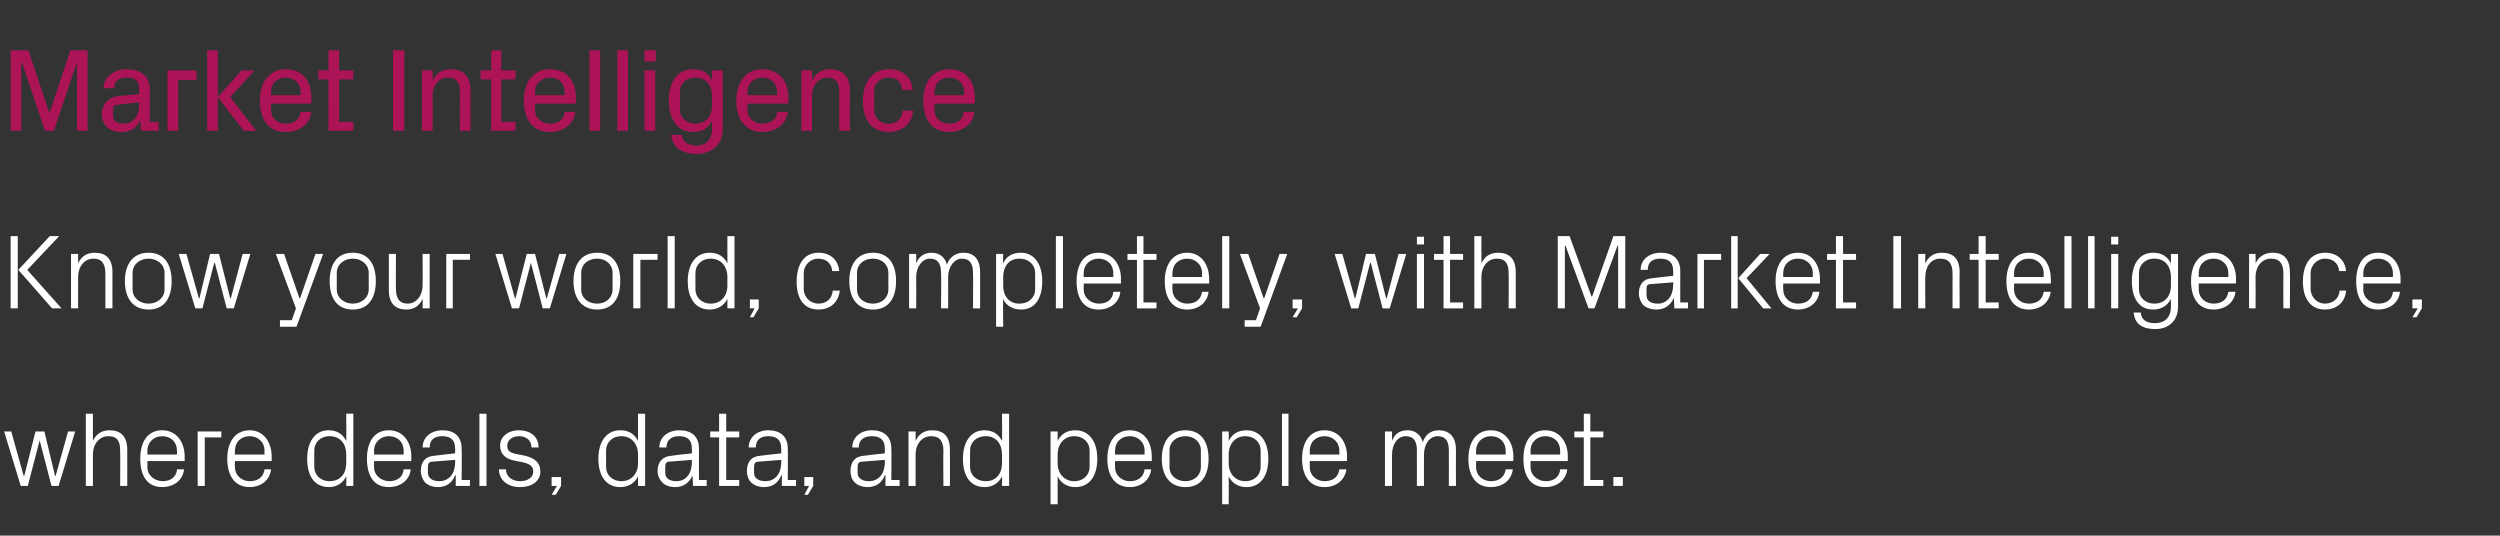
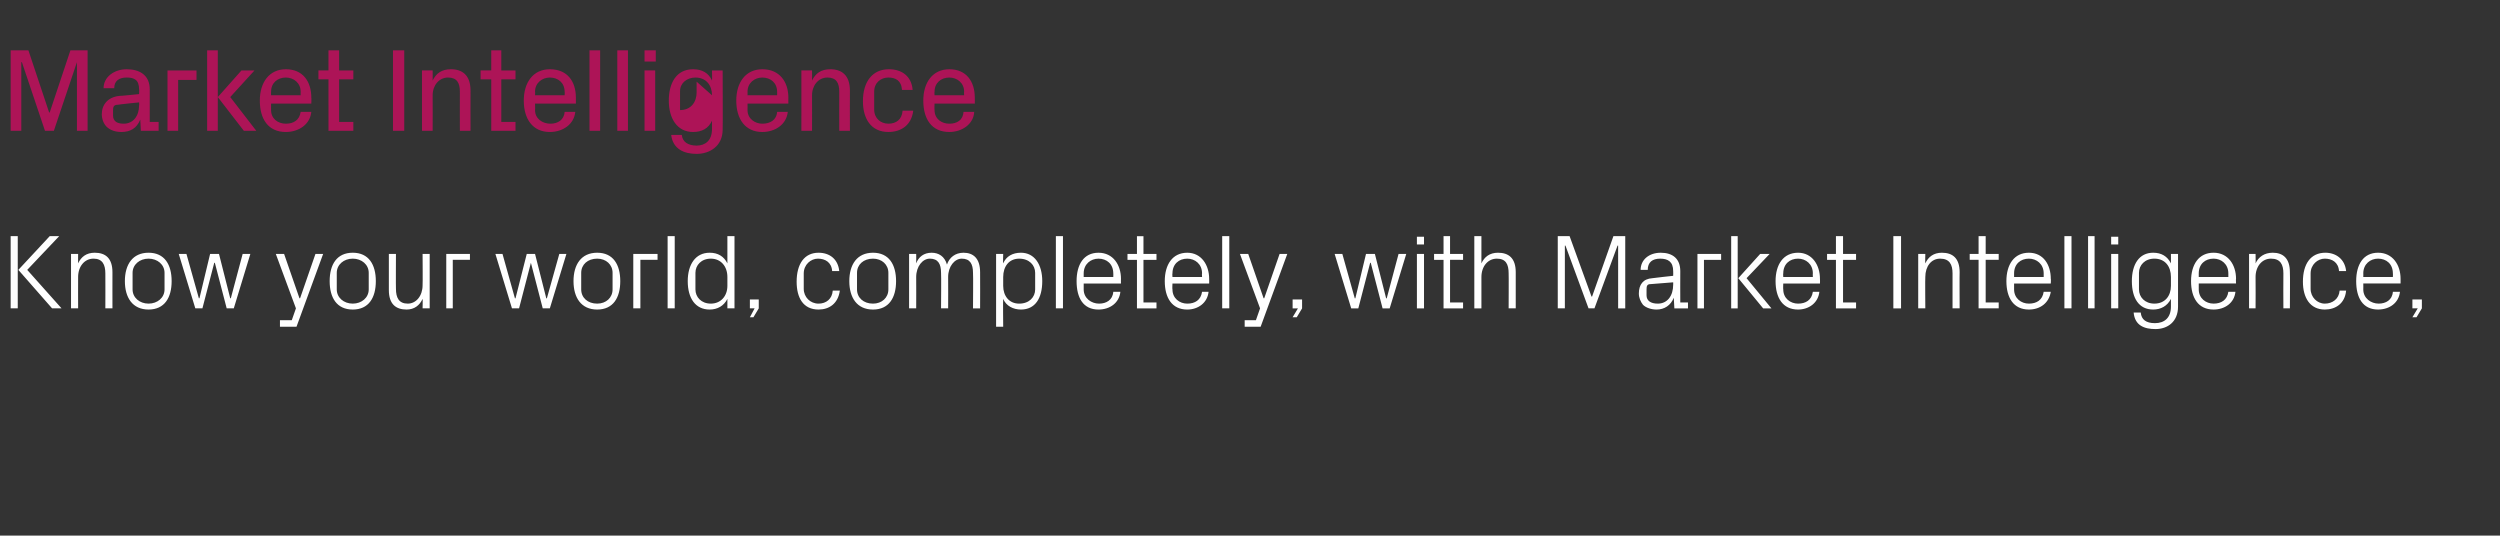
<svg xmlns="http://www.w3.org/2000/svg" version="1.1" width="422.4px" height="90.5px" viewBox="0 -6 422.4 90.5" style="top:-6px">
  <rect x="0" y="-6" width="422.4" height="90.5" fill="#333333" stroke="none" />
  <desc>Market Intelligence Know your world, completely, with Market Intelligence, where deals, data, and people meet.</desc>
  <defs />
  <g id="Polygon38967">
-     <path d="m4.1 74.4L6 66.9h1.5l1.8 7.5h.1l2.1-7.5h1.2l-2.8 9.2H8.7l-2-7.7l-2 7.7H3.5L.7 66.9h1.2L4 74.4h.1zm16.2-4.2c0-1.6-.4-2.5-2-2.5c-1.5 0-2.6 1.3-2.6 3.1v5.3h-1.2V63.9h1.2v4.6c.5-1.1 1.4-1.8 2.8-1.8c1.8 0 3 .9 3 3.3c.01-.02 0 6.1 0 6.1h-1.2s.04-5.94 0-5.9zm9.6 0c0-1.6-1.1-2.5-2.5-2.5c-1.3 0-2.5.9-2.5 2.5c.03-.04 0 .6 0 .6h5s.03-.64 0-.6zm1.2 3.1c-.2 1.9-1.8 3-3.7 3c-2.6 0-3.7-2-3.7-4.8c0-2.8 1.2-4.8 3.7-4.8c2.5 0 3.8 2.1 3.8 4.4v.8h-6.3s.03.96 0 1c0 1.5 1.3 2.4 2.6 2.4c1.2 0 2.3-.6 2.4-2h1.2zm2.3-6.4h4v1h-2.8v8.2h-1.2v-9.2zm11.3 3.3c0-1.6-1.2-2.5-2.5-2.5c-1.4 0-2.5.9-2.5 2.5c-.05-.04 0 .6 0 .6h5s-.04-.64 0-.6zm1.1 3.1c-.2 1.9-1.8 3-3.6 3c-2.6 0-3.8-2-3.8-4.8c0-2.8 1.3-4.8 3.8-4.8c2.4 0 3.7 2.1 3.7 4.4c.02 0 0 .8 0 .8h-6.2s-.05.96 0 1c0 1.5 1.2 2.4 2.5 2.4c1.3 0 2.3-.6 2.5-2h1.1zm12.7-2.5c0-1.8-1-3.1-2.8-3.1c-1.6 0-2.6 1.1-2.6 2.4v2.8c0 1.3 1 2.4 2.6 2.4c1.8 0 2.8-1.3 2.8-3v-1.5zm0 5.3s.04-1.58 0-1.6c-.6 1.2-1.7 1.8-2.9 1.8c-2.5 0-3.7-1.9-3.7-4.8c0-2.8 1.3-4.8 3.6-4.8c1.4 0 2.4.6 3 1.8c.04 0 0-4.6 0-4.6h1.2v12.2h-1.2zm9.7-5.9c0-1.6-1.1-2.5-2.5-2.5c-1.3 0-2.5.9-2.5 2.5c.02-.04 0 .6 0 .6h5s.02-.64 0-.6zm1.2 3.1c-.2 1.9-1.8 3-3.7 3c-2.6 0-3.7-2-3.7-4.8c0-2.8 1.2-4.8 3.7-4.8c2.5 0 3.8 2.1 3.8 4.4c-.02 0 0 .8 0 .8h-6.3s.02.96 0 1c0 1.5 1.3 2.4 2.6 2.4c1.2 0 2.3-.6 2.4-2h1.2zm7.5-3.5c0-1.6-.9-2.1-2.2-2.1c-1.3 0-2.1.6-2.1 1.9h-1.2c0-1.7 1.4-2.9 3.4-2.9c1.9 0 3.2 1 3.2 3.1c.05.04 0 5.3 0 5.3h1.4v1H77v-1.8s-.05.02-.1 0c-.5 1.3-1.5 2-2.9 2c-.9 0-1.7-.3-2.2-.8c-.4-.5-.7-1.2-.7-1.9c0-1.5.7-2.5 2.3-2.6c.02-.03 3.5-.4 3.5-.4v-.8zM73.1 72c-.6 0-.8.3-.8.9v1c0 .9.8 1.4 1.9 1.4c1.7 0 2.7-1.3 2.7-3.2v-.4l-3.8.3zm7.9 4.1V63.9h1.2v12.2H81zm7.7-5.1c1.7.4 2.6 1.2 2.6 2.7c0 1.5-1.3 2.6-3.5 2.6c-1.9 0-3.5-1.1-3.5-3h1.2c0 1.3 1.1 2 2.4 2c1.2 0 2.2-.6 2.2-1.6c0-.9-.5-1.3-1.8-1.6l-1.5-.3c-1.4-.3-2.3-1.1-2.3-2.5c0-1.5 1.3-2.6 3.2-2.6c1.7 0 3.3.9 3.3 2.9h-1.2c0-1.3-1-1.9-2.1-1.9c-1.2 0-2 .7-2 1.6c0 .9.5 1.2 1.5 1.4l1.5.3zm6.1 5.1l-.9 1.5h-.7l.9-1.5h-.9v-1.5h1.6v1.5zm13-5.3c0-1.8-1.1-3.1-2.8-3.1c-1.6 0-2.6 1.1-2.6 2.4v2.8c0 1.3 1 2.4 2.6 2.4c1.7 0 2.8-1.3 2.8-3v-1.5zm0 5.3s-.02-1.58 0-1.6c-.6 1.2-1.7 1.8-3 1.8c-2.4 0-3.7-1.9-3.7-4.8c0-2.8 1.3-4.8 3.7-4.8c1.4 0 2.4.6 3 1.8c-.02 0 0-4.6 0-4.6h1.2v12.2h-1.2zm9.1-6.3c0-1.6-.9-2.1-2.2-2.1c-1.2 0-2.1.6-2.1 1.9h-1.2c0-1.7 1.4-2.9 3.4-2.9c2 0 3.3 1 3.3 3.1c-.02.04 0 5.3 0 5.3h1.3v1h-2.3l-.1-1.8s-.02.02 0 0c-.5 1.3-1.6 2-2.9 2c-.9 0-1.8-.3-2.2-.8c-.5-.5-.8-1.2-.8-1.9c0-1.5.8-2.5 2.4-2.6c-.05-.03 3.4-.4 3.4-.4c0 0 .03-.8 0-.8zm-3.8 2.2c-.5 0-.7.3-.7.9v1c0 .9.7 1.4 1.9 1.4c1.6 0 2.6-1.3 2.6-3.2c.03 0 0-.4 0-.4l-3.8.3zm9.6 3.1h2.2v1h-3.4v-8.2H120v-1h1.5v-3h1.2v3h2.2v1h-2.2v7.2zm9.3-5.3c0-1.6-.9-2.1-2.2-2.1c-1.3 0-2.1.6-2.1 1.9h-1.2c0-1.7 1.4-2.9 3.3-2.9c2 0 3.3 1 3.3 3.1c.04.04 0 5.3 0 5.3h1.4v1h-2.4v-1.8s-.05.02-.1 0c-.5 1.3-1.5 2-2.9 2c-.9 0-1.7-.3-2.2-.8c-.5-.5-.7-1.2-.7-1.9c0-1.5.7-2.5 2.3-2.6c.02-.03 3.5-.4 3.5-.4v-.8zm-3.8 2.2c-.6 0-.8.3-.8.9v1c0 .9.8 1.4 1.9 1.4c1.7 0 2.7-1.3 2.7-3.2v-.4l-3.8.3zm9.2 4.1l-.9 1.5h-.6l.8-1.5h-.8v-1.5h1.5v1.5zm12.1-6.3c0-1.6-.9-2.1-2.2-2.1c-1.3 0-2.2.6-2.2 1.9H144c0-1.7 1.4-2.9 3.3-2.9c2 0 3.3 1 3.3 3.1c.04.04 0 5.3 0 5.3h1.4v1h-2.4v-1.8s-.06.02-.1 0c-.5 1.3-1.5 2-2.9 2c-.9 0-1.7-.3-2.2-.8c-.5-.5-.7-1.2-.7-1.9c0-1.5.7-2.5 2.3-2.6c.01-.03 3.5-.4 3.5-.4v-.8zm-3.8 2.2c-.6 0-.8.3-.8.9v1c0 .9.8 1.4 1.9 1.4c1.7 0 2.7-1.3 2.7-3.2v-.4l-3.8.3zm13.7-1.8c0-1.5-.5-2.5-2.1-2.5c-1.5 0-2.6 1.3-2.6 3.1v5.3h-1.2v-9.2h1.2v1.6c.5-1.1 1.4-1.8 2.8-1.8c1.8 0 3 .9 3 3.3c.02-.02 0 6.1 0 6.1h-1.1s-.05-5.9 0-5.9zm9.9.6c0-1.8-1-3.1-2.7-3.1c-1.7 0-2.7 1.1-2.7 2.4v2.8c0 1.3 1 2.4 2.7 2.4c1.7 0 2.7-1.3 2.7-3v-1.5zm0 5.3s.04-1.58 0-1.6c-.6 1.2-1.7 1.8-2.9 1.8c-2.5 0-3.7-1.9-3.7-4.8c0-2.8 1.3-4.8 3.6-4.8c1.4 0 2.4.6 3 1.8c.04 0 0-4.6 0-4.6h1.2v12.2h-1.2zm9.4-3.8c0 1.7 1.1 3 2.8 3c1.6 0 2.6-1.1 2.6-2.4v-2.8c0-1.3-1-2.4-2.6-2.4c-1.7 0-2.8 1.3-2.8 3.1v1.5zm-1.2 6.9V66.9h1.2v1.6c.6-1.2 1.6-1.8 3-1.8c2.4 0 3.7 2 3.7 4.8c0 2.9-1.3 4.8-3.7 4.8c-1.3 0-2.4-.6-3-1.8v4.7h-1.2zm15.9-9c0-1.6-1.2-2.5-2.5-2.5c-1.4 0-2.5.9-2.5 2.5c-.03-.04 0 .6 0 .6h5s-.03-.64 0-.6zm1.1 3.1c-.2 1.9-1.8 3-3.6 3c-2.6 0-3.8-2-3.8-4.8c0-2.8 1.3-4.8 3.8-4.8c2.5 0 3.7 2.1 3.7 4.4c.03 0 0 .8 0 .8h-6.2s-.03.96 0 1c0 1.5 1.2 2.4 2.5 2.4c1.3 0 2.3-.6 2.5-2h1.1zm5.8-6.6c2.7 0 3.9 2 3.9 4.8c0 2.8-1.2 4.8-3.9 4.8c-2.7 0-4-2-4-4.8c0-2.8 1.3-4.8 4-4.8zm2.6 3.4c0-1.4-1.1-2.4-2.6-2.4c-1.6 0-2.7 1-2.7 2.4v2.8c0 1.4 1.1 2.4 2.7 2.4c1.5 0 2.6-1 2.6-2.4v-2.8zm4.7 2.2c0 1.7 1.1 3 2.8 3c1.6 0 2.6-1.1 2.6-2.4v-2.8c0-1.3-1-2.4-2.6-2.4c-1.7 0-2.8 1.3-2.8 3.1v1.5zm-1.1 6.9V66.9h1.1s.03 1.6 0 1.6c.6-1.2 1.6-1.8 3-1.8c2.4 0 3.7 2 3.7 4.8c0 2.9-1.3 4.8-3.7 4.8c-1.3 0-2.4-.6-3-1.8c.03.02 0 4.7 0 4.7h-1.1zm10.1-3.1V63.9h1.1v12.2h-1.1zm9.7-5.9c0-1.6-1.2-2.5-2.5-2.5c-1.4 0-2.5.9-2.5 2.5v.6h5v-.6zm1.2 3.1c-.3 1.9-1.8 3-3.7 3c-2.6 0-3.8-2-3.8-4.8c0-2.8 1.3-4.8 3.8-4.8c2.5 0 3.8 2.1 3.8 4.4c-.05 0 0 .8 0 .8h-6.3v1c0 1.5 1.2 2.4 2.5 2.4c1.3 0 2.3-.6 2.5-2h1.2zm6.5-6.4h1.2s-.02 1.62 0 1.6c.4-1.1 1.2-1.8 2.6-1.8c1.2 0 2.2.6 2.6 2c.4-1.2 1.3-2 2.7-2c1.6 0 2.9.9 2.9 3.3c-.02-.02 0 6.1 0 6.1h-1.2v-6c0-1.5-.5-2.4-1.9-2.4c-1.3 0-2.3 1.3-2.3 3.1c-.02-.01 0 5.3 0 5.3h-1.2v-6c0-1.5-.5-2.4-1.9-2.4c-1.3 0-2.3 1.3-2.3 3.1c-.02-.01 0 5.3 0 5.3H234v-9.2zm20.4 3.3c0-1.6-1.1-2.5-2.5-2.5c-1.3 0-2.5.9-2.5 2.5v.6h5v-.6zm1.2 3.1c-.2 1.9-1.8 3-3.7 3c-2.6 0-3.8-2-3.8-4.8c0-2.8 1.3-4.8 3.8-4.8c2.5 0 3.8 2.1 3.8 4.4c-.03 0 0 .8 0 .8h-6.3v1c0 1.5 1.2 2.4 2.5 2.4c1.3 0 2.3-.6 2.5-2h1.2zm8-3.1c0-1.6-1.1-2.5-2.5-2.5c-1.3 0-2.5.9-2.5 2.5c.02-.04 0 .6 0 .6h5s.02-.64 0-.6zm1.2 3.1c-.2 1.9-1.8 3-3.7 3c-2.6 0-3.7-2-3.7-4.8c0-2.8 1.2-4.8 3.7-4.8c2.5 0 3.8 2.1 3.8 4.4c-.02 0 0 .8 0 .8h-6.3s.02.96 0 1c0 1.5 1.3 2.4 2.6 2.4c1.2 0 2.3-.6 2.4-2h1.2zm3.9 1.8h2.2v1h-3.3v-8.2H266v-1h1.6v-3h1.1v3h2.2v1h-2.2v7.2zm5.5 1h-1.6v-1.5h1.6v1.5z" stroke="none" fill="#fff" />
-   </g>
+     </g>
  <g id="Polygon38966">
    <path d="m3.1 39.6l5.3-5.7h1.6l-5.4 5.7l5.8 6.5H8.8l-5.7-6.5zM3 46.1H1.8V33.9h1.2v12.2zm14.8-5.9c0-1.5-.5-2.5-2-2.5c-1.5 0-2.6 1.3-2.6 3.1c-.02.03 0 5.3 0 5.3H12v-9.2h1.2s-.02 1.62 0 1.6c.5-1.1 1.4-1.8 2.8-1.8c1.8 0 3 .9 3 3.3c-.01-.02 0 6.1 0 6.1h-1.2s.02-5.9 0-5.9zm7.3-3.5c2.7 0 3.9 2 3.9 4.8c0 2.8-1.2 4.8-3.9 4.8c-2.7 0-4-2-4-4.8c0-2.8 1.3-4.8 4-4.8zm2.7 3.4c0-1.4-1.2-2.4-2.7-2.4c-1.5 0-2.7 1-2.7 2.4v2.8c0 1.4 1.2 2.4 2.7 2.4c1.5 0 2.7-1 2.7-2.4v-2.8zm5.9 4.3l1.8-7.5h1.5l1.9 7.5h.1l2-7.5h1.3l-2.8 9.2h-1.2l-2-7.7h-.1l-2 7.7H33l-2.8-9.2h1.3l2.1 7.5h.1zm17 0l2.6-7.5h1.3l-4.5 12.3h-2.8v-1.1h2l.7-2l-3.4-9.2h1.4l2.6 7.5h.1zm8.9-7.7c2.7 0 3.9 2 3.9 4.8c0 2.8-1.2 4.8-3.9 4.8c-2.7 0-3.9-2-3.9-4.8c0-2.8 1.2-4.8 3.9-4.8zm2.7 3.4c0-1.4-1.2-2.4-2.7-2.4c-1.5 0-2.7 1-2.7 2.4v2.8c0 1.4 1.2 2.4 2.7 2.4c1.5 0 2.7-1 2.7-2.4v-2.8zm4.6 2.7c0 1.5.5 2.5 2 2.5c1.4 0 2.5-1.3 2.5-3.1c.04-.01 0-5.3 0-5.3h1.2v9.2h-1.2s.04-1.6 0-1.6c-.5 1.1-1.4 1.8-2.7 1.8c-1.8 0-3-.9-3-3.3v-6.1h1.2s-.03 5.94 0 5.9zm8.5-5.9h4v1h-2.9v8.2h-1.1v-9.2zm11.7 7.5l1.9-7.5h1.4l1.9 7.5h.1l2.1-7.5h1.2l-2.8 9.2h-1.2l-2-7.7l-2 7.7h-1.2l-2.8-9.2h1.2l2.1 7.5h.1zm13.8-7.7c2.7 0 3.9 2 3.9 4.8c0 2.8-1.2 4.8-3.9 4.8c-2.7 0-4-2-4-4.8c0-2.8 1.3-4.8 4-4.8zm2.6 3.4c0-1.4-1.1-2.4-2.6-2.4c-1.6 0-2.7 1-2.7 2.4v2.8c0 1.4 1.1 2.4 2.7 2.4c1.5 0 2.6-1 2.6-2.4v-2.8zm3.5-3.2h4.1v1h-2.9v8.2H107v-9.2zm5.8 9.2V33.9h1.2v12.2h-1.2zm10.1-5.3c0-1.8-1.1-3.1-2.8-3.1c-1.6 0-2.6 1.1-2.6 2.4v2.8c0 1.3 1 2.4 2.6 2.4c1.7 0 2.8-1.3 2.8-3v-1.5zm0 5.3v-1.6c-.6 1.2-1.7 1.8-3 1.8c-2.4 0-3.7-1.9-3.7-4.8c0-2.8 1.3-4.8 3.7-4.8c1.4 0 2.4.6 3 1.8v-4.6h1.2v12.2h-1.2zm5.3 0l-.9 1.5h-.6l.8-1.5h-.8v-1.5h1.5v1.5zm12.4-6.3c-.1-1.5-1.2-2.1-2.4-2.1c-1.2 0-2.4 1-2.4 2.5v2.6c0 1.4 1.1 2.5 2.5 2.5c1.3 0 2.3-.8 2.4-2.2h1.2c-.3 2.2-1.8 3.2-3.6 3.2c-2.6 0-3.7-2-3.7-4.7c0-3 1.3-4.9 3.7-4.9c1.9 0 3.3 1.1 3.5 3.1h-1.2zm6.9-3.1c2.7 0 3.9 2 3.9 4.8c0 2.8-1.2 4.8-3.9 4.8c-2.7 0-4-2-4-4.8c0-2.8 1.3-4.8 4-4.8zm2.6 3.4c0-1.4-1.1-2.4-2.6-2.4c-1.6 0-2.7 1-2.7 2.4v2.8c0 1.4 1.1 2.4 2.7 2.4c1.5 0 2.6-1 2.6-2.4v-2.8zm3.5-3.2h1.2s.02 1.62 0 1.6c.4-1.1 1.3-1.8 2.6-1.8c1.2 0 2.2.6 2.6 2c.4-1.2 1.4-2 2.8-2c1.6 0 2.8.9 2.8 3.3c.02-.02 0 6.1 0 6.1h-1.2s.05-5.96 0-6c0-1.5-.5-2.4-1.9-2.4c-1.2 0-2.3 1.3-2.3 3.1c.02-.01 0 5.3 0 5.3H159s.05-5.96 0-6c0-1.5-.5-2.4-1.9-2.4c-1.2 0-2.3 1.3-2.3 3.1c.02-.01 0 5.3 0 5.3h-1.2v-9.2zm15.9 5.4c0 1.7 1 3 2.7 3c1.7 0 2.7-1.1 2.7-2.4v-2.8c0-1.3-1-2.4-2.7-2.4c-1.7 0-2.7 1.3-2.7 3.1v1.5zm-1.2 6.9V36.9h1.2s-.05 1.6 0 1.6c.5-1.2 1.6-1.8 3-1.8c2.3 0 3.6 2 3.6 4.8c0 2.9-1.2 4.8-3.6 4.8c-1.3 0-2.5-.6-3-1.8c-.05.02 0 4.7 0 4.7h-1.2zm10.1-3.1V33.9h1.2v12.2h-1.2zm9.7-5.9c0-1.6-1.1-2.5-2.5-2.5c-1.3 0-2.5.9-2.5 2.5v.6h5s.02-.64 0-.6zm1.2 3.1c-.2 1.9-1.8 3-3.7 3c-2.6 0-3.7-2-3.7-4.8c0-2.8 1.2-4.8 3.7-4.8c2.5 0 3.8 2.1 3.8 4.4c-.02 0 0 .8 0 .8h-6.3v1c0 1.5 1.3 2.4 2.6 2.4c1.2 0 2.3-.6 2.4-2h1.2zm3.9 1.8h2.2v1h-3.3v-8.2h-1.6v-1h1.6v-3h1.1v3h2.2v1h-2.2v7.2zm9.9-4.9c0-1.6-1.2-2.5-2.5-2.5c-1.4 0-2.5.9-2.5 2.5c-.05-.04 0 .6 0 .6h5s-.04-.64 0-.6zm1.1 3.1c-.2 1.9-1.8 3-3.6 3c-2.6 0-3.8-2-3.8-4.8c0-2.8 1.3-4.8 3.8-4.8c2.4 0 3.7 2.1 3.7 4.4c.02 0 0 .8 0 .8h-6.2s-.05.96 0 1c0 1.5 1.2 2.4 2.5 2.4c1.3 0 2.3-.6 2.5-2h1.1zm2.3 2.8V33.9h1.2v12.2h-1.2zm7.1-1.7l2.6-7.5h1.3L213 49.2h-2.7v-1.1h1.9l.7-2l-3.4-9.2h1.4l2.6 7.5h.1zm6.4 1.7l-.9 1.5h-.7l.9-1.5h-.9v-1.5h1.6v1.5zm9-1.7l1.8-7.5h1.5l1.9 7.5h.1l2-7.5h1.3l-2.8 9.2h-1.2l-2-7.7h-.1l-2 7.7h-1.2l-2.8-9.2h1.3l2.1 7.5h.1zm10.4 1.7v-9.2h1.2v9.2h-1.2zm1.2-10.8h-1.2V34h1.2v1.3zm4.4 9.8h2.2v1h-3.3v-8.2h-1.6v-1h1.6v-3h1.1v3h2.2v1H245v7.2zm9.9-4.9c0-1.6-.5-2.5-2-2.5c-1.5 0-2.6 1.3-2.6 3.1v5.3h-1.2V33.9h1.2v4.6c.5-1.1 1.4-1.8 2.8-1.8c1.8 0 3 .9 3 3.3v6.1h-1.2s.03-5.94 0-5.9zm14 3.9h.1l3.6-10.2h2v12.2h-1.2V35.5h-.1l-3.9 10.6h-1l-3.9-10.6h-.1v10.6h-1.2V33.9h2l3.7 10.2zm13.8-4.3c0-1.6-.9-2.1-2.2-2.1c-1.3 0-2.1.6-2.1 1.9h-1.2c0-1.7 1.4-2.9 3.4-2.9c2 0 3.3 1 3.3 3.1c-.02.04 0 5.3 0 5.3h1.3v1h-2.3l-.1-1.8s-.02.02 0 0c-.5 1.3-1.6 2-2.9 2c-.9 0-1.8-.3-2.3-.8c-.4-.5-.7-1.2-.7-1.9c0-1.5.7-2.5 2.3-2.6c.05-.03 3.5-.4 3.5-.4c0 0 .02-.8 0-.8zm-3.8 2.2c-.6 0-.7.3-.7.9v1c0 .9.7 1.4 1.9 1.4c1.6 0 2.6-1.3 2.6-3.2c.02 0 0-.4 0-.4l-3.8.3zm7.9-5.1h4v1h-2.9v8.2h-1.1v-9.2zm6.9 4.1l3.7-4.1h1.6l-3.9 4.1l4.2 5.1h-1.4l-4.2-5.1zm-.1 5.1h-1.1V33.9h1.1v12.2zm12.7-5.9c0-1.6-1.2-2.5-2.5-2.5c-1.4 0-2.5.9-2.5 2.5c-.04-.04 0 .6 0 .6h5s-.03-.64 0-.6zm1.1 3.1c-.2 1.9-1.8 3-3.6 3c-2.6 0-3.8-2-3.8-4.8c0-2.8 1.3-4.8 3.8-4.8c2.4 0 3.7 2.1 3.7 4.4c.03 0 0 .8 0 .8h-6.2s-.04.96 0 1c0 1.5 1.2 2.4 2.5 2.4c1.3 0 2.3-.6 2.5-2h1.1zm4 1.8h2.2v1h-3.4v-8.2h-1.5v-1h1.5v-3h1.2v3h2.2v1h-2.2v7.2zm8.5-11.2h1.3v12.2h-1.3V33.9zm10 6.3c0-1.5-.5-2.5-2.1-2.5c-1.5 0-2.5 1.3-2.5 3.1c-.04.03 0 5.3 0 5.3h-1.2v-9.2h1.2s-.04 1.62 0 1.6c.5-1.1 1.4-1.8 2.8-1.8c1.8 0 3 .9 3 3.3c-.03-.02 0 6.1 0 6.1h-1.2v-5.9zm5.6 4.9h2.2v1h-3.4v-8.2h-1.5v-1h1.5v-3h1.2v3h2.2v1h-2.2v7.2zm9.8-4.9c0-1.6-1.2-2.5-2.5-2.5c-1.4 0-2.5.9-2.5 2.5v.6h5v-.6zm1.2 3.1c-.3 1.9-1.8 3-3.7 3c-2.6 0-3.8-2-3.8-4.8c0-2.8 1.3-4.8 3.8-4.8c2.5 0 3.7 2.1 3.7 4.4c.05 0 0 .8 0 .8h-6.2v1c0 1.5 1.2 2.4 2.5 2.4c1.3 0 2.3-.6 2.5-2h1.2zm2.3 2.8V33.9h1.2v12.2h-1.2zm4 0V33.9h1.1v12.2h-1.1zm3.9 0v-9.2h1.2v9.2h-1.2zm1.2-10.8h-1.2V34h1.2v1.3zM368 45.8c0 2.6-1.8 3.8-3.8 3.8c-1.9 0-3.5-.6-3.7-2.8h1.2c.1 1.2.9 1.8 2.4 1.8c1.6 0 2.7-.9 2.7-2.8v-1.3c-.6 1.2-1.7 1.8-3 1.8c-2.4 0-3.6-1.9-3.6-4.8c0-2.8 1.2-4.8 3.6-4.8c1.4 0 2.4.6 3 1.8c.02 0 0-1.6 0-1.6h1.2v8.9zm-1.2-5c0-1.8-1-3.1-2.8-3.1c-1.6 0-2.6 1.1-2.6 2.4v2.8c0 1.3 1 2.4 2.6 2.4c1.8 0 2.8-1.3 2.8-3v-1.5zm9.7-.6c0-1.6-1.2-2.5-2.5-2.5c-1.4 0-2.5.9-2.5 2.5v.6h5v-.6zm1.2 3.1c-.2 1.9-1.8 3-3.7 3c-2.6 0-3.8-2-3.8-4.8c0-2.8 1.3-4.8 3.8-4.8c2.5 0 3.8 2.1 3.8 4.4c-.04 0 0 .8 0 .8h-6.3v1c0 1.5 1.2 2.4 2.5 2.4c1.3 0 2.3-.6 2.5-2h1.2zm8.1-3.1c0-1.5-.5-2.5-2.1-2.5c-1.5 0-2.6 1.3-2.6 3.1c.03.03 0 5.3 0 5.3H380v-9.2h1.1s.03 1.62 0 1.6c.5-1.1 1.5-1.8 2.9-1.8c1.7 0 2.9.9 2.9 3.3c.04-.02 0 6.1 0 6.1h-1.1s-.03-5.9 0-5.9zm9.4-.4c-.1-1.5-1.2-2.1-2.4-2.1c-1.2 0-2.4 1-2.4 2.5v2.6c0 1.4 1.1 2.5 2.4 2.5c1.3 0 2.4-.8 2.5-2.2h1.1c-.2 2.2-1.8 3.2-3.6 3.2c-2.5 0-3.7-2-3.7-4.7c0-3 1.3-4.9 3.8-4.9c1.8 0 3.3 1.1 3.5 3.1h-1.2zm9.1.4c0-1.6-1.1-2.5-2.5-2.5c-1.3 0-2.5.9-2.5 2.5c.02-.04 0 .6 0 .6h5s.03-.64 0-.6zm1.2 3.1c-.2 1.9-1.8 3-3.7 3c-2.6 0-3.7-2-3.7-4.8c0-2.8 1.2-4.8 3.7-4.8c2.5 0 3.8 2.1 3.8 4.4v.8h-6.3s.02.96 0 1c0 1.5 1.3 2.4 2.6 2.4c1.2 0 2.3-.6 2.4-2h1.2zm3.7 2.8l-.9 1.5h-.7l.9-1.5h-.9v-1.5h1.6v1.5z" stroke="none" fill="#fff" />
  </g>
  <g id="Polygon38965">
-     <path d="m8.4 13l3.5-10.5h2.9v13.6H13V4.5L9.1 16.1H7.6L3.7 4.5h-.1v11.6H1.8V2.5h3L8.3 13h.1zm18.4 1.6v1.5h-3l-.1-1.9s-.04.02 0 0c-.6 1.5-1.7 2.1-3.2 2.1c-1 0-1.9-.3-2.5-.9c-.5-.5-.8-1.3-.8-2.1c0-1.6 1-2.9 3-3.1c.02.04 3.3-.3 3.3-.3c0 0 .04-.78 0-.8c0-1.6-.8-2-2.1-2c-1.2 0-2.1.5-2.1 1.8h-1.8c0-1.9 1.8-3.2 3.9-3.2c2.2 0 3.9 1 3.9 3.4v5.5h1.5zm-3.3-2.8c.04-.02 0-.5 0-.5c0 0-3.58.36-3.6.4c-.7 0-.8.4-.8.9v.9c0 1 .7 1.4 1.8 1.4c1.6 0 2.6-1.3 2.6-3.1zm4.8-5.9h4.9v1.6h-3.1v8.6h-1.8V5.9zm8.5 4.5l4-4.5h2.2l-4.1 4.5l4.4 5.7h-2.1l-4.4-5.7zm0 5.7H35V2.5h1.8v13.6zm9-6h5s-.02-.6 0-.6c0-1.5-1.2-2.4-2.5-2.4c-1.4 0-2.5.9-2.5 2.4c-.02 0 0 .6 0 .6zm2.5-4.4c2.9 0 4.3 2.1 4.3 4.8c.04.04 0 1 0 1h-6.8s-.02 1.08 0 1.1c0 1.5 1.2 2.3 2.5 2.3c1.3 0 2.3-.6 2.5-2h1.8c-.2 2.1-2.1 3.4-4.3 3.4c-3 0-4.4-2.2-4.4-5.3c0-3.1 1.6-5.3 4.4-5.3zm9 8.9h2.4v1.5h-4.2V7.4h-1.7V5.9h1.7V2.5h1.8v3.4h2.4v1.5h-2.4v7.2zm9.1-12.1h1.9v13.6h-1.9V2.5zm6.7 5.1c.6-1.2 1.5-1.9 3.1-1.9c1.9 0 3.3 1 3.3 3.6c-.02 0 0 6.8 0 6.8h-1.8s-.02-6.6 0-6.6c0-1.5-.5-2.4-2-2.4c-1.5 0-2.6 1.3-2.6 3c.02.04 0 6 0 6h-1.8V5.9h1.8s.02 1.68 0 1.7zm11.6 7h2.4v1.5H83V7.4h-1.8V5.9h1.8V2.5h1.7v3.4h2.4v1.5h-2.4v7.2zm5.7-4.5h5s.04-.6 0-.6c0-1.5-1.1-2.4-2.5-2.4c-1.3 0-2.5.9-2.5 2.4c.04 0 0 .6 0 .6zm2.5-4.4c3 0 4.4 2.1 4.4 4.8v1h-6.9s.04 1.08 0 1.1c0 1.5 1.3 2.3 2.6 2.3c1.2 0 2.3-.6 2.4-2h1.8c-.2 2.1-2.1 3.4-4.3 3.4c-2.9 0-4.4-2.2-4.4-5.3c0-3.1 1.6-5.3 4.4-5.3zm6.7 10.4V2.5h1.8v13.6h-1.8zm4.7 0V2.5h1.8v13.6h-1.8zm4.6 0V5.9h1.8v10.2h-1.8zm1.9-11.7h-1.9V2.5h1.9v1.9zm9.5 5.7c0-1.7-1-3-2.8-3c-1.4 0-2.6.9-2.6 2.3v3.2c0 1.4 1.2 2.3 2.6 2.3c1.8 0 2.8-1.3 2.8-3v-1.8zm1.8 5.8c0 2.8-2.2 4.1-4.4 4.1c-2.1 0-4-.8-4.3-3.2h1.8c.1 1.2 1.1 1.8 2.5 1.8c1.4 0 2.6-.8 2.6-2.8v-1.4c-.6 1.3-1.7 1.9-3.2 1.9c-2.7 0-4.1-2.3-4.1-5.3c0-3 1.3-5.3 4.1-5.3c1.5 0 2.6.6 3.2 1.9c.04-.04 0-1.7 0-1.7h1.8s.04 10 0 10zm4.2-5.8h5s.02-.6 0-.6c0-1.5-1.1-2.4-2.5-2.4c-1.3 0-2.5.9-2.5 2.4c.02 0 0 .6 0 .6zm2.5-4.4c2.9 0 4.4 2.1 4.4 4.8c-.02.04 0 1 0 1h-6.9s.02 1.08 0 1.1c0 1.5 1.3 2.3 2.5 2.3c1.3 0 2.4-.6 2.5-2h1.8c-.2 2.1-2.1 3.4-4.3 3.4c-2.9 0-4.4-2.2-4.4-5.3c0-3.1 1.6-5.3 4.4-5.3zm8.4 1.9c.6-1.2 1.5-1.9 3.1-1.9c1.9 0 3.3 1 3.3 3.6c-.02 0 0 6.8 0 6.8h-1.8s-.02-6.6 0-6.6c0-1.5-.5-2.4-2-2.4c-1.5 0-2.6 1.3-2.6 3c.02.04 0 6 0 6h-1.8V5.9h1.8s.02 1.68 0 1.7zm13-1.9c2.1 0 3.8 1.1 4 3.5h-1.8c-.1-1.6-1.1-2.1-2.3-2.1c-1.2 0-2.4.8-2.4 2.4v3c0 1.5 1.1 2.4 2.4 2.4c1.3 0 2.3-.7 2.4-2.2h1.8c-.3 2.5-2.1 3.6-4.2 3.6c-2.9 0-4.3-2.2-4.3-5.2c0-3.3 1.6-5.4 4.4-5.4zm7.7 4.4h5s-.04-.6 0-.6c0-1.5-1.2-2.4-2.5-2.4c-1.4 0-2.5.9-2.5 2.4c-.04 0 0 .6 0 .6zm2.5-4.4c2.9 0 4.3 2.1 4.3 4.8c.02.04 0 1 0 1h-6.8s-.04 1.08 0 1.1c0 1.5 1.2 2.3 2.5 2.3c1.3 0 2.3-.6 2.4-2h1.8c-.1 2.1-2.1 3.4-4.2 3.4c-3 0-4.4-2.2-4.4-5.3c0-3.1 1.6-5.3 4.4-5.3z" stroke="none" fill="#ad1457" />
+     <path d="m8.4 13l3.5-10.5h2.9v13.6H13V4.5L9.1 16.1H7.6L3.7 4.5h-.1v11.6H1.8V2.5h3L8.3 13h.1zm18.4 1.6v1.5h-3l-.1-1.9s-.04.02 0 0c-.6 1.5-1.7 2.1-3.2 2.1c-1 0-1.9-.3-2.5-.9c-.5-.5-.8-1.3-.8-2.1c0-1.6 1-2.9 3-3.1c.02.04 3.3-.3 3.3-.3c0 0 .04-.78 0-.8c0-1.6-.8-2-2.1-2c-1.2 0-2.1.5-2.1 1.8h-1.8c0-1.9 1.8-3.2 3.9-3.2c2.2 0 3.9 1 3.9 3.4v5.5h1.5zm-3.3-2.8c.04-.02 0-.5 0-.5c0 0-3.58.36-3.6.4c-.7 0-.8.4-.8.9v.9c0 1 .7 1.4 1.8 1.4c1.6 0 2.6-1.3 2.6-3.1zm4.8-5.9h4.9v1.6h-3.1v8.6h-1.8V5.9zm8.5 4.5l4-4.5h2.2l-4.1 4.5l4.4 5.7h-2.1l-4.4-5.7zm0 5.7H35V2.5h1.8v13.6zm9-6h5s-.02-.6 0-.6c0-1.5-1.2-2.4-2.5-2.4c-1.4 0-2.5.9-2.5 2.4c-.02 0 0 .6 0 .6zm2.5-4.4c2.9 0 4.3 2.1 4.3 4.8c.04.04 0 1 0 1h-6.8s-.02 1.08 0 1.1c0 1.5 1.2 2.3 2.5 2.3c1.3 0 2.3-.6 2.5-2h1.8c-.2 2.1-2.1 3.4-4.3 3.4c-3 0-4.4-2.2-4.4-5.3c0-3.1 1.6-5.3 4.4-5.3zm9 8.9h2.4v1.5h-4.2V7.4h-1.7V5.9h1.7V2.5h1.8v3.4h2.4v1.5h-2.4v7.2zm9.1-12.1h1.9v13.6h-1.9V2.5zm6.7 5.1c.6-1.2 1.5-1.9 3.1-1.9c1.9 0 3.3 1 3.3 3.6c-.02 0 0 6.8 0 6.8h-1.8s-.02-6.6 0-6.6c0-1.5-.5-2.4-2-2.4c-1.5 0-2.6 1.3-2.6 3c.02.04 0 6 0 6h-1.8V5.9h1.8s.02 1.68 0 1.7zm11.6 7h2.4v1.5H83V7.4h-1.8V5.9h1.8V2.5h1.7v3.4h2.4v1.5h-2.4v7.2zm5.7-4.5h5s.04-.6 0-.6c0-1.5-1.1-2.4-2.5-2.4c-1.3 0-2.5.9-2.5 2.4c.04 0 0 .6 0 .6zm2.5-4.4c3 0 4.4 2.1 4.4 4.8v1h-6.9s.04 1.08 0 1.1c0 1.5 1.3 2.3 2.6 2.3c1.2 0 2.3-.6 2.4-2h1.8c-.2 2.1-2.1 3.4-4.3 3.4c-2.9 0-4.4-2.2-4.4-5.3c0-3.1 1.6-5.3 4.4-5.3zm6.7 10.4V2.5h1.8v13.6h-1.8zm4.7 0V2.5h1.8v13.6h-1.8zm4.6 0V5.9h1.8v10.2h-1.8zm1.9-11.7h-1.9V2.5h1.9v1.9zm9.5 5.7c0-1.7-1-3-2.8-3c-1.4 0-2.6.9-2.6 2.3v3.2c1.8 0 2.8-1.3 2.8-3v-1.8zm1.8 5.8c0 2.8-2.2 4.1-4.4 4.1c-2.1 0-4-.8-4.3-3.2h1.8c.1 1.2 1.1 1.8 2.5 1.8c1.4 0 2.6-.8 2.6-2.8v-1.4c-.6 1.3-1.7 1.9-3.2 1.9c-2.7 0-4.1-2.3-4.1-5.3c0-3 1.3-5.3 4.1-5.3c1.5 0 2.6.6 3.2 1.9c.04-.04 0-1.7 0-1.7h1.8s.04 10 0 10zm4.2-5.8h5s.02-.6 0-.6c0-1.5-1.1-2.4-2.5-2.4c-1.3 0-2.5.9-2.5 2.4c.02 0 0 .6 0 .6zm2.5-4.4c2.9 0 4.4 2.1 4.4 4.8c-.02.04 0 1 0 1h-6.9s.02 1.08 0 1.1c0 1.5 1.3 2.3 2.5 2.3c1.3 0 2.4-.6 2.5-2h1.8c-.2 2.1-2.1 3.4-4.3 3.4c-2.9 0-4.4-2.2-4.4-5.3c0-3.1 1.6-5.3 4.4-5.3zm8.4 1.9c.6-1.2 1.5-1.9 3.1-1.9c1.9 0 3.3 1 3.3 3.6c-.02 0 0 6.8 0 6.8h-1.8s-.02-6.6 0-6.6c0-1.5-.5-2.4-2-2.4c-1.5 0-2.6 1.3-2.6 3c.02.04 0 6 0 6h-1.8V5.9h1.8s.02 1.68 0 1.7zm13-1.9c2.1 0 3.8 1.1 4 3.5h-1.8c-.1-1.6-1.1-2.1-2.3-2.1c-1.2 0-2.4.8-2.4 2.4v3c0 1.5 1.1 2.4 2.4 2.4c1.3 0 2.3-.7 2.4-2.2h1.8c-.3 2.5-2.1 3.6-4.2 3.6c-2.9 0-4.3-2.2-4.3-5.2c0-3.3 1.6-5.4 4.4-5.4zm7.7 4.4h5s-.04-.6 0-.6c0-1.5-1.2-2.4-2.5-2.4c-1.4 0-2.5.9-2.5 2.4c-.04 0 0 .6 0 .6zm2.5-4.4c2.9 0 4.3 2.1 4.3 4.8c.02.04 0 1 0 1h-6.8s-.04 1.08 0 1.1c0 1.5 1.2 2.3 2.5 2.3c1.3 0 2.3-.6 2.4-2h1.8c-.1 2.1-2.1 3.4-4.2 3.4c-3 0-4.4-2.2-4.4-5.3c0-3.1 1.6-5.3 4.4-5.3z" stroke="none" fill="#ad1457" />
  </g>
</svg>